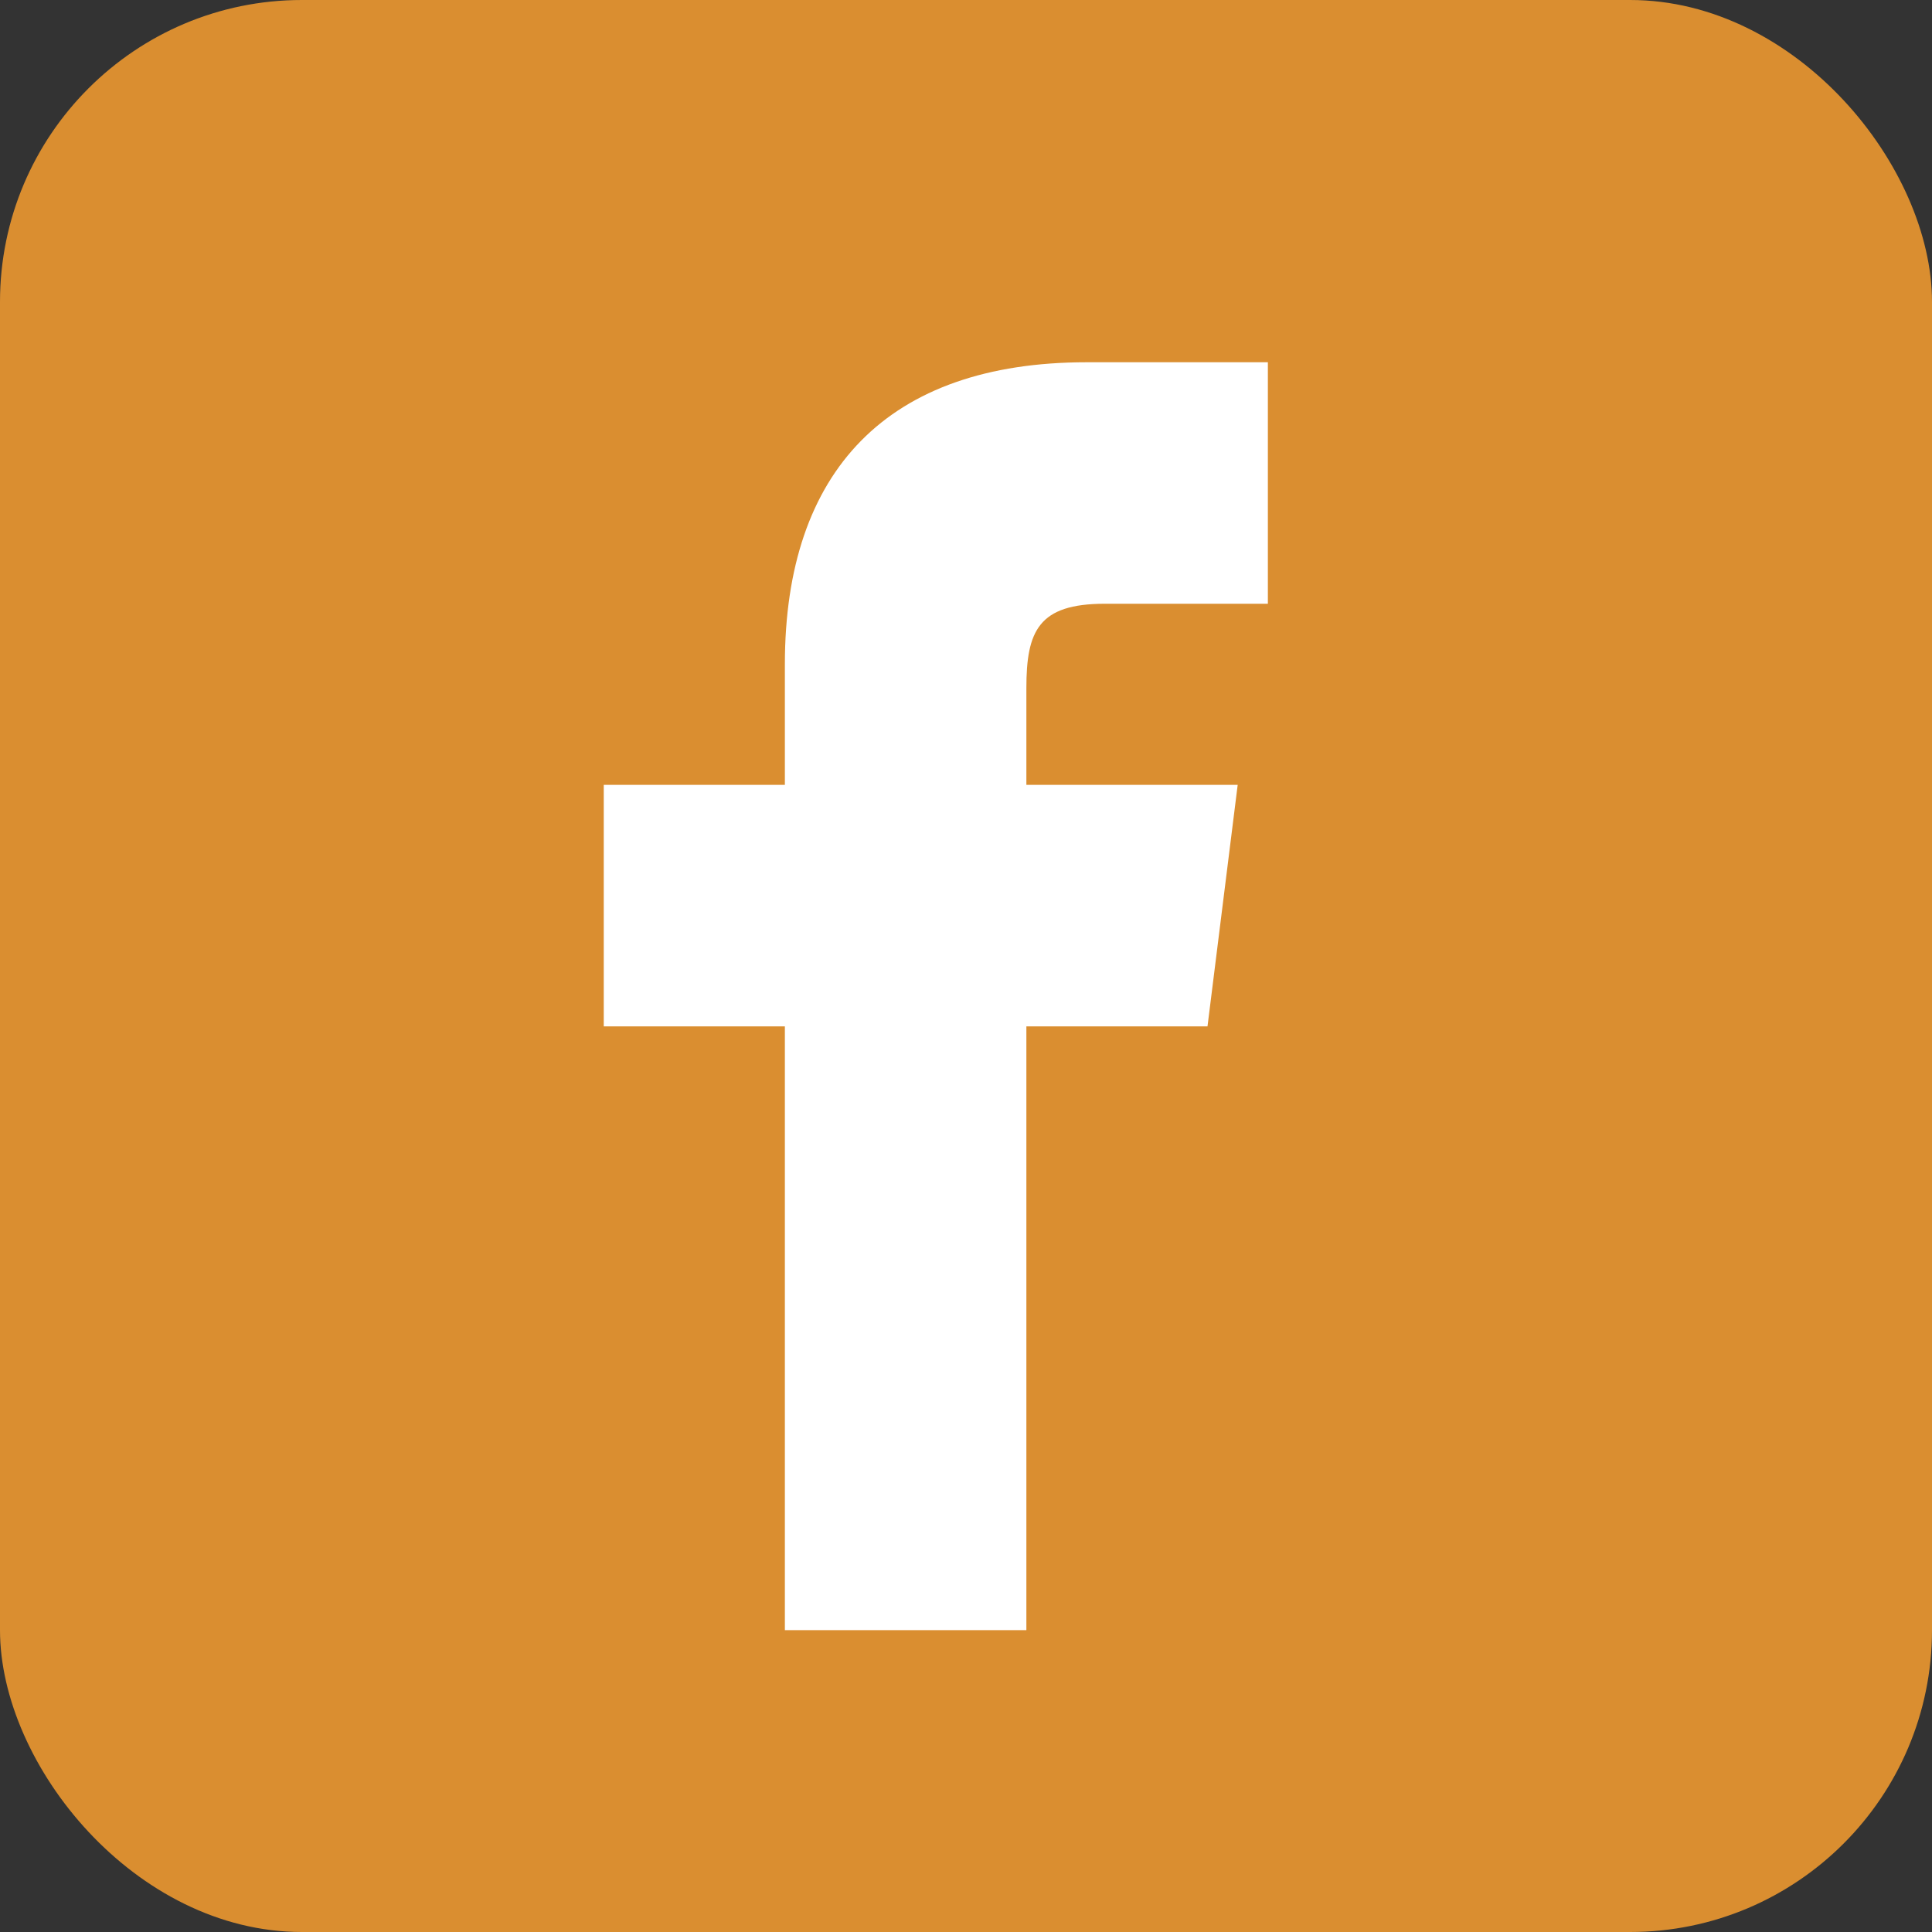
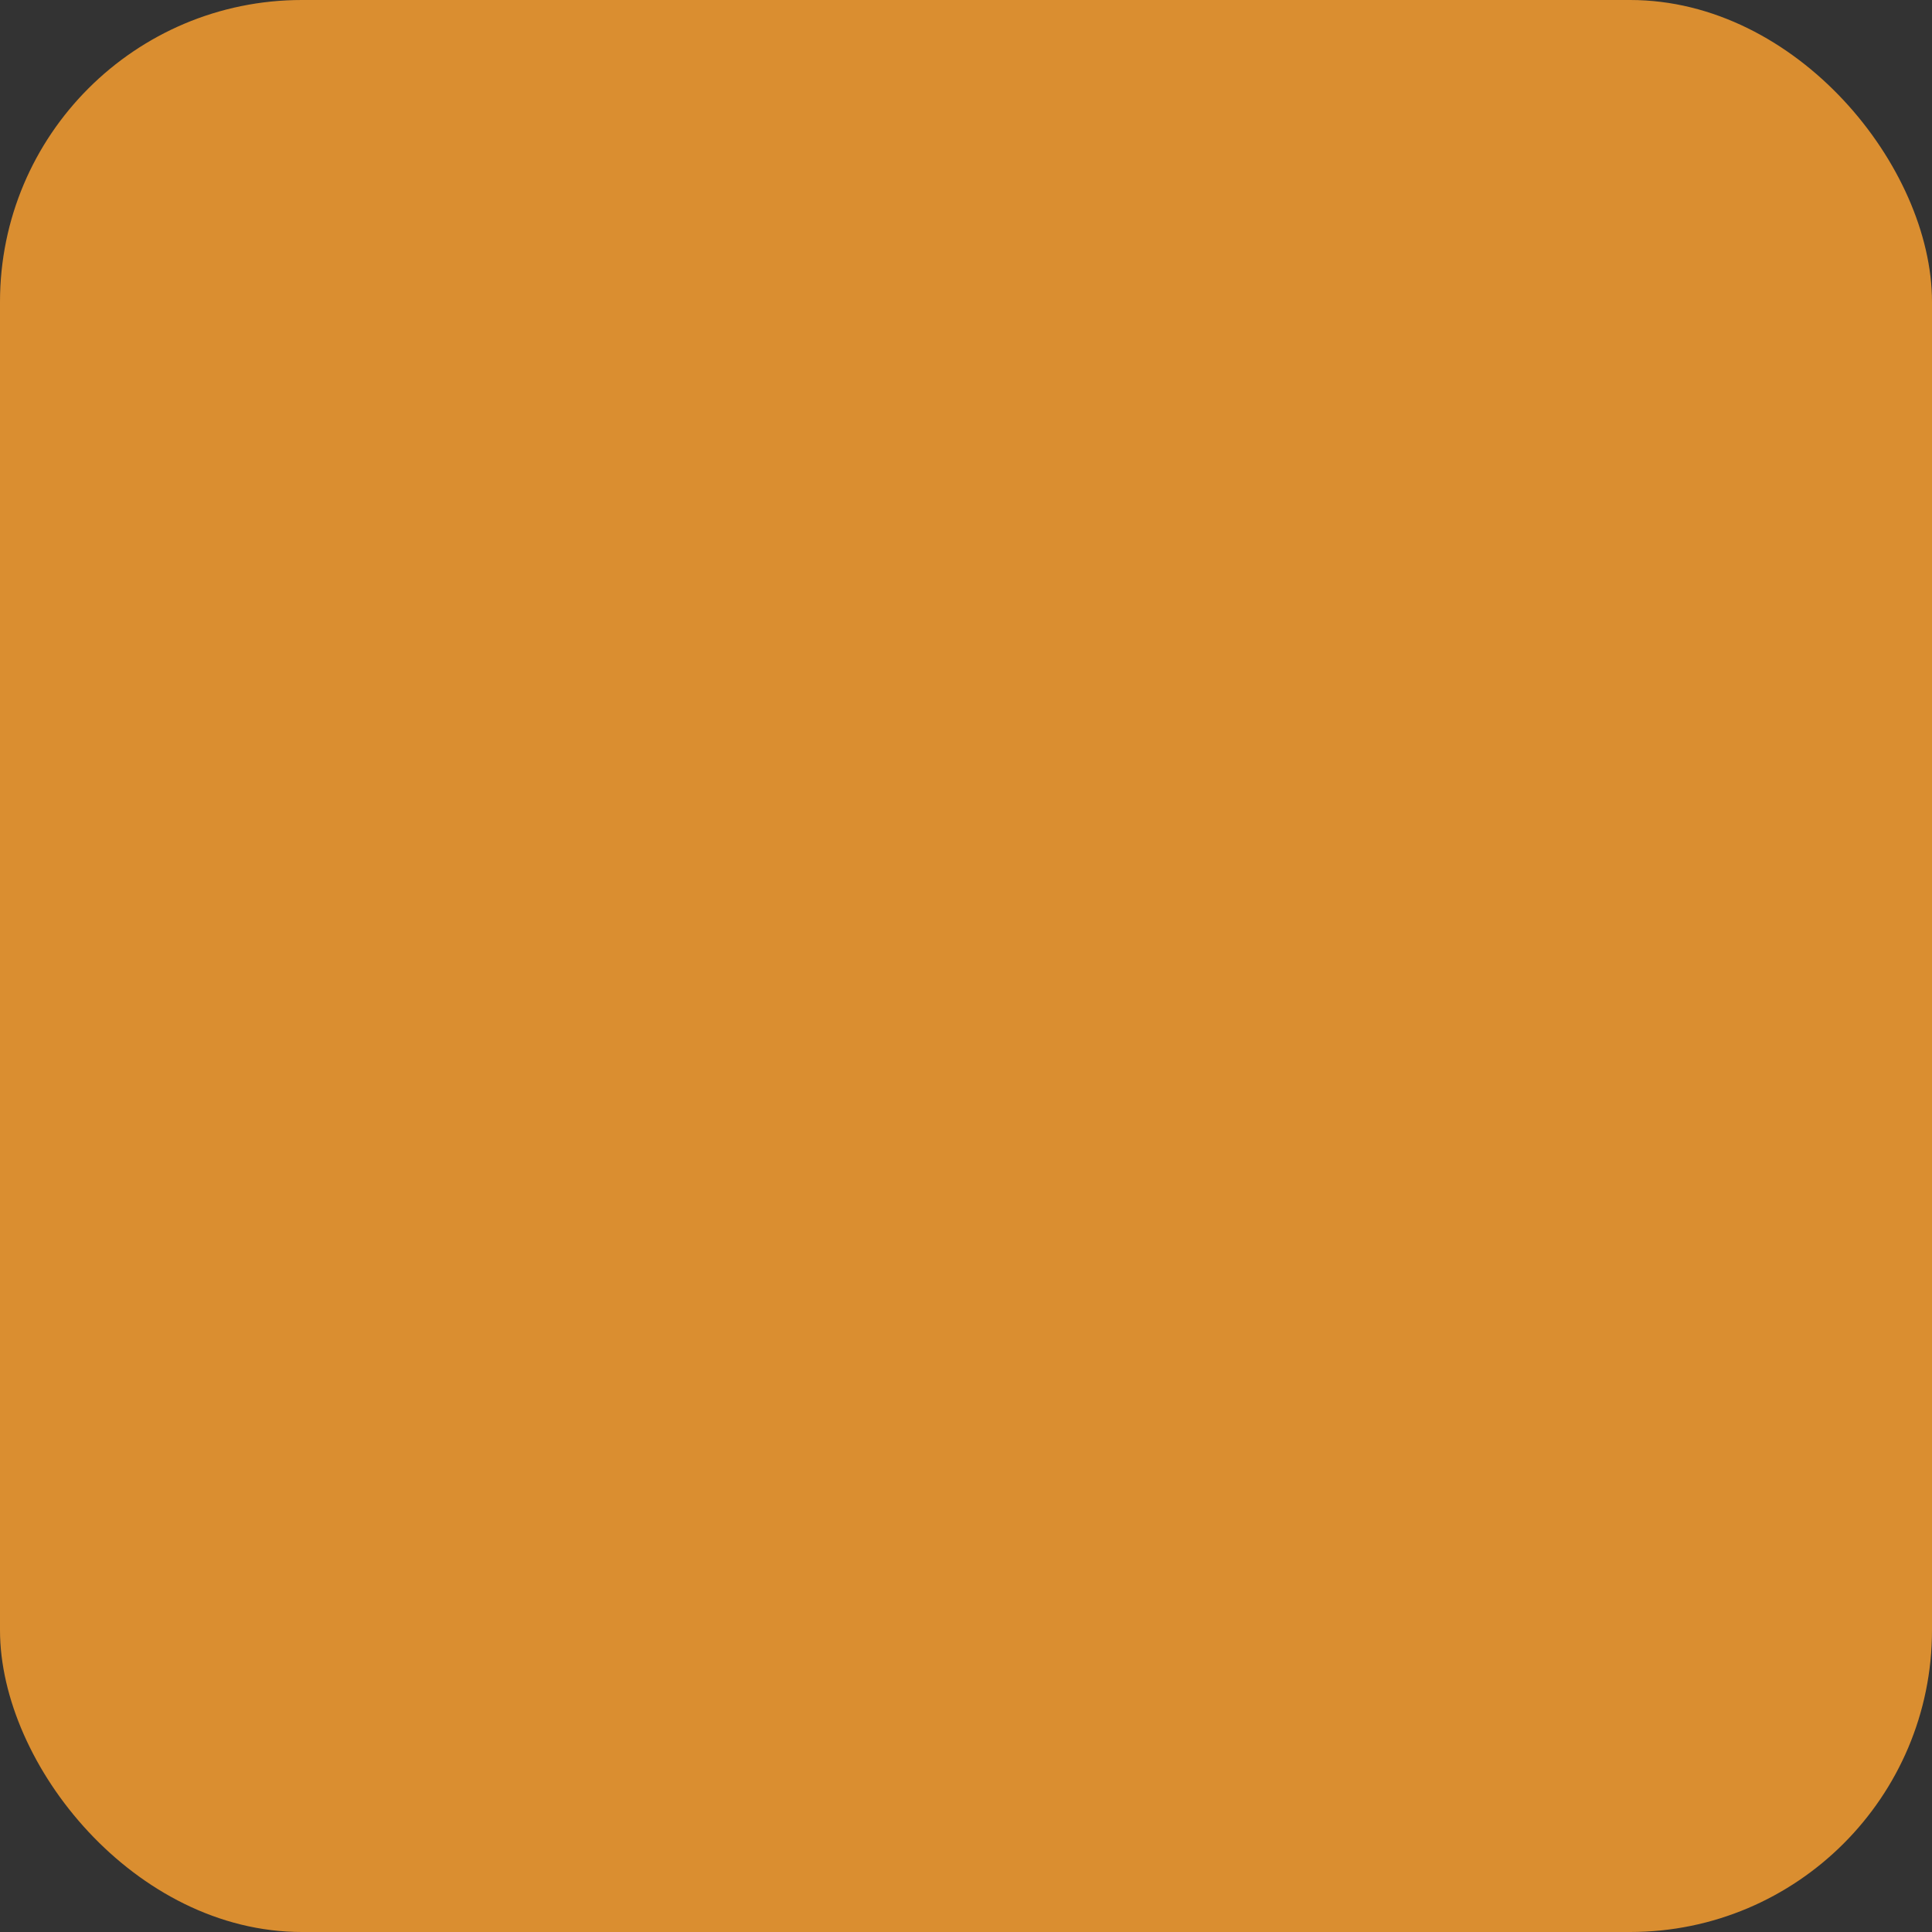
<svg xmlns="http://www.w3.org/2000/svg" width="64" height="64" viewBox="0 0 64 64" fill="none">
  <rect x="0" y="0" width="64" height="64" fill="#333333" stroke="none" />
  <rect width="64" height="64" rx="10" fill="#da8e30" />
-   <path fill="white" d="M36 20h6v-8h-6c-6.6 0-10 3.6-10 10v4h-6v8h6v20h8V34h6l1-8h-7v-3.2c0-1.9.4-2.8 2.6-2.8Z" />
</svg>